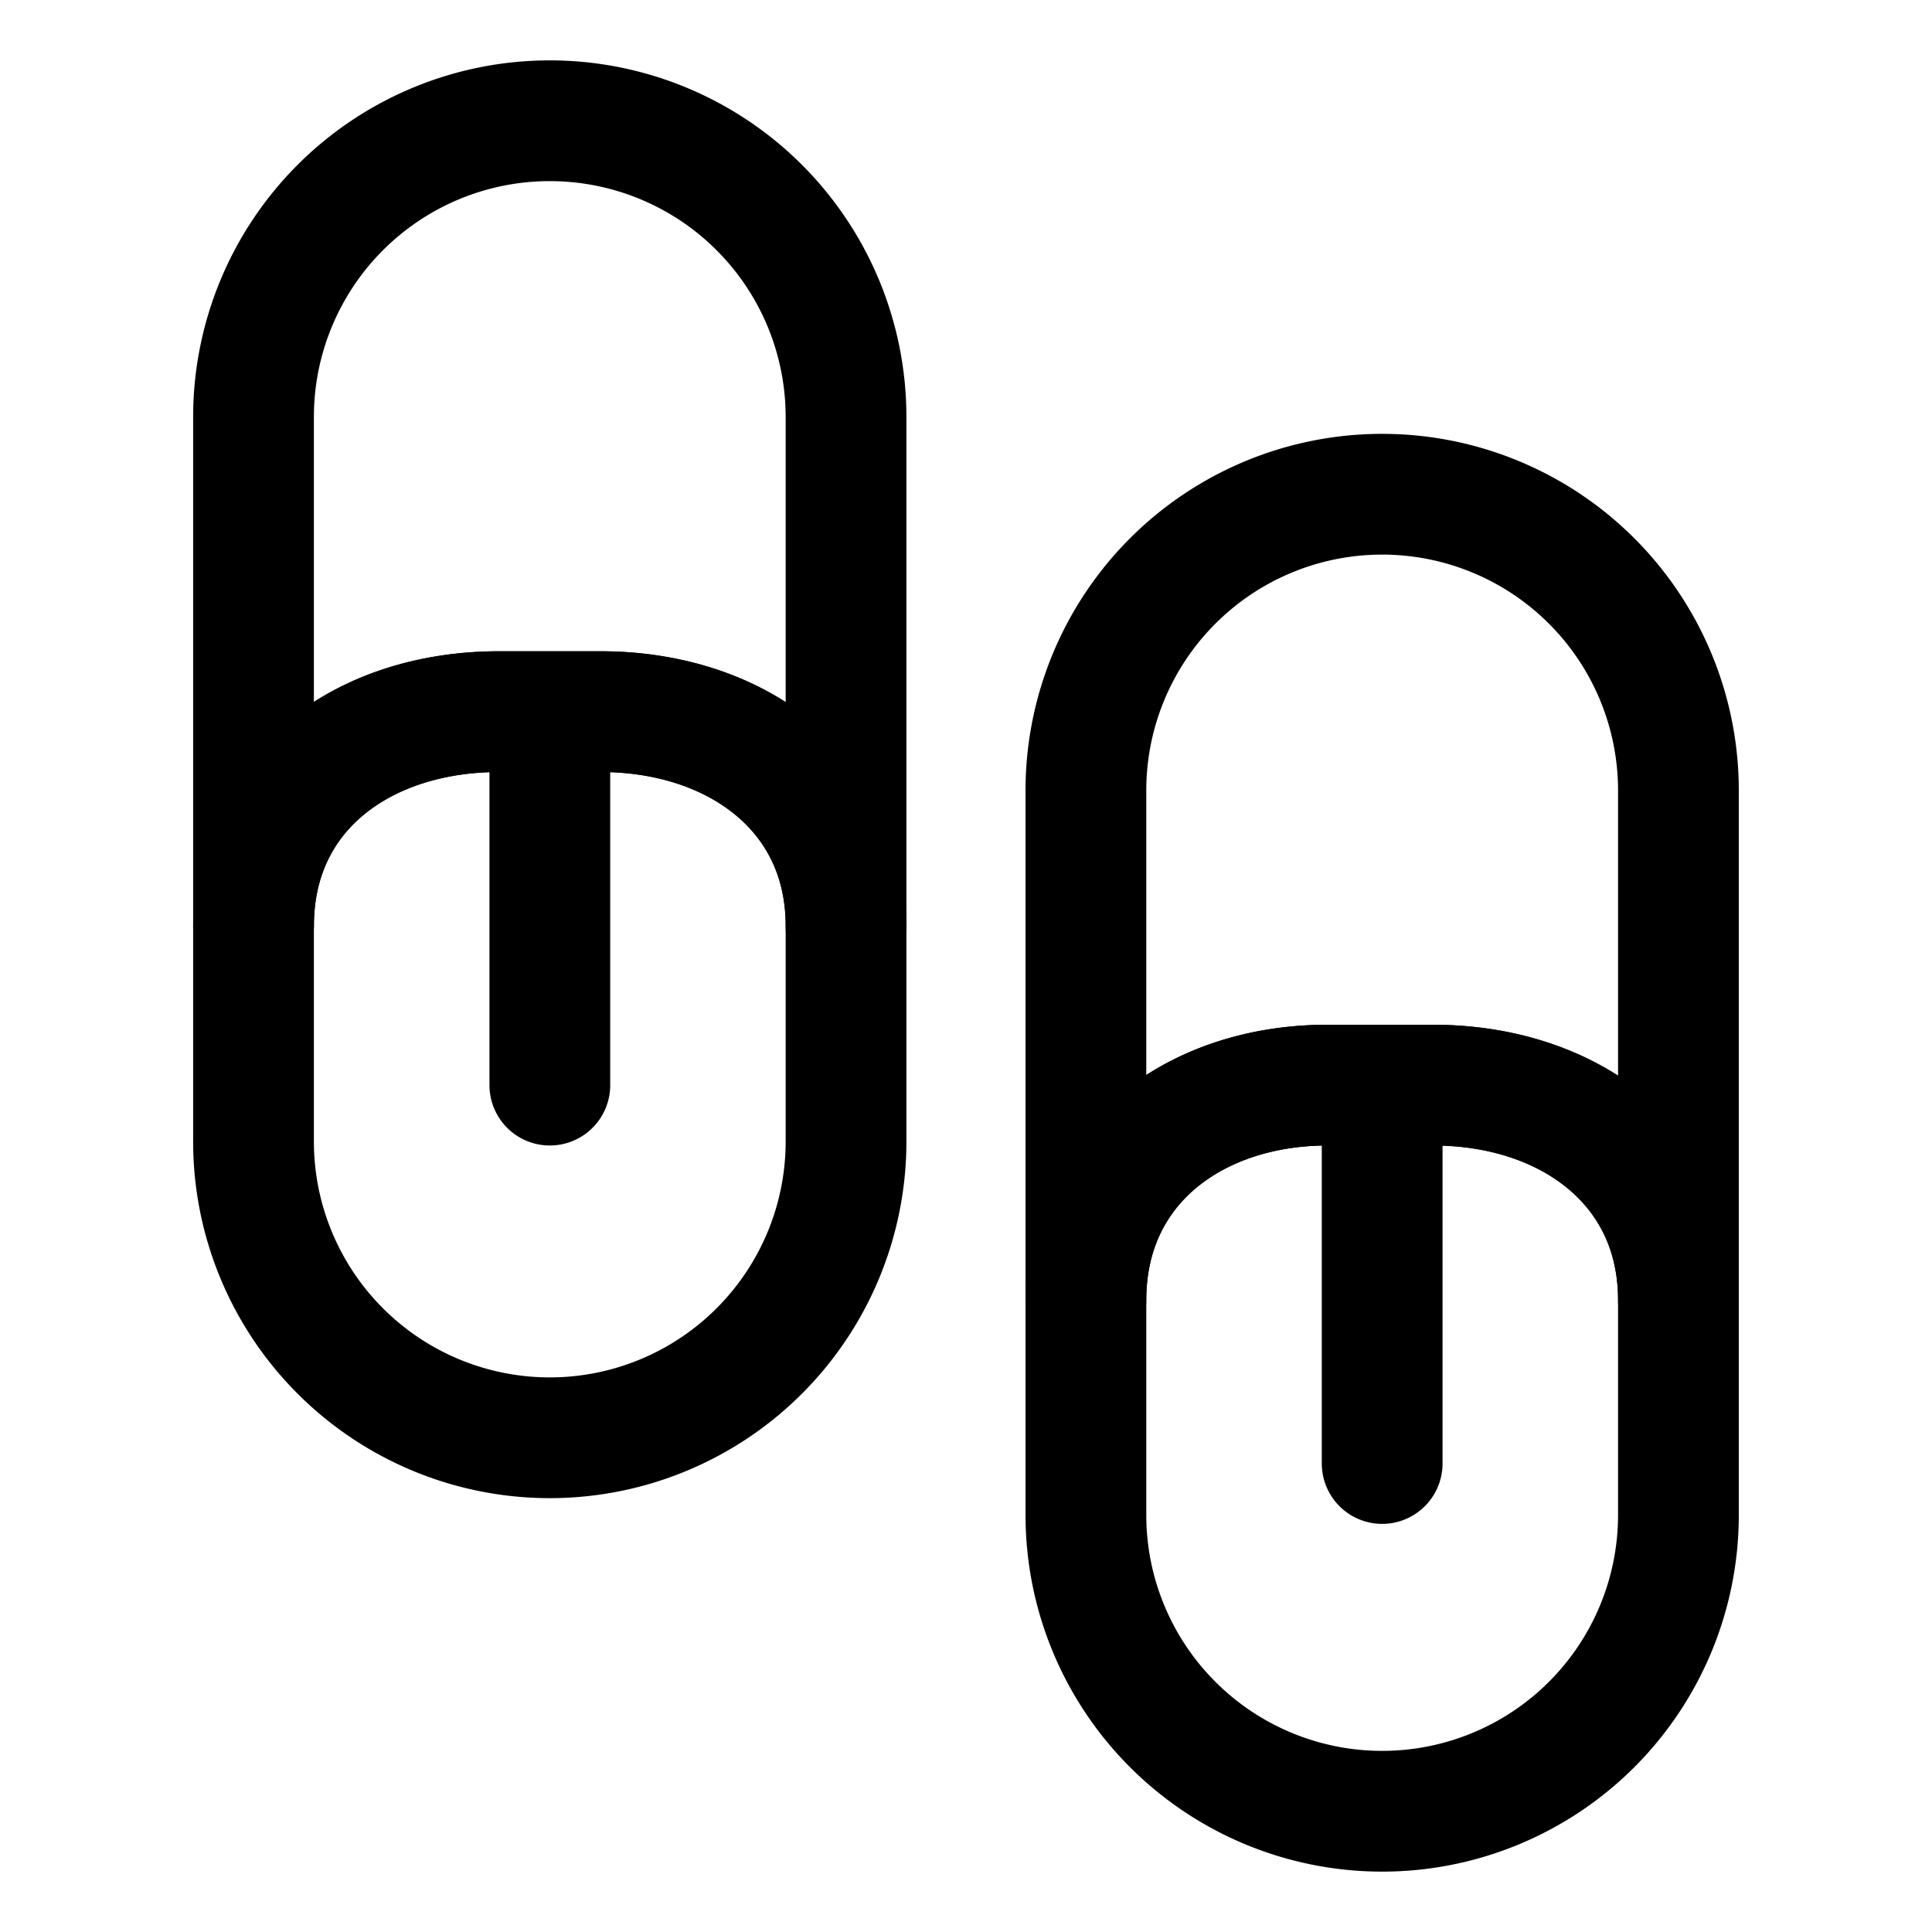
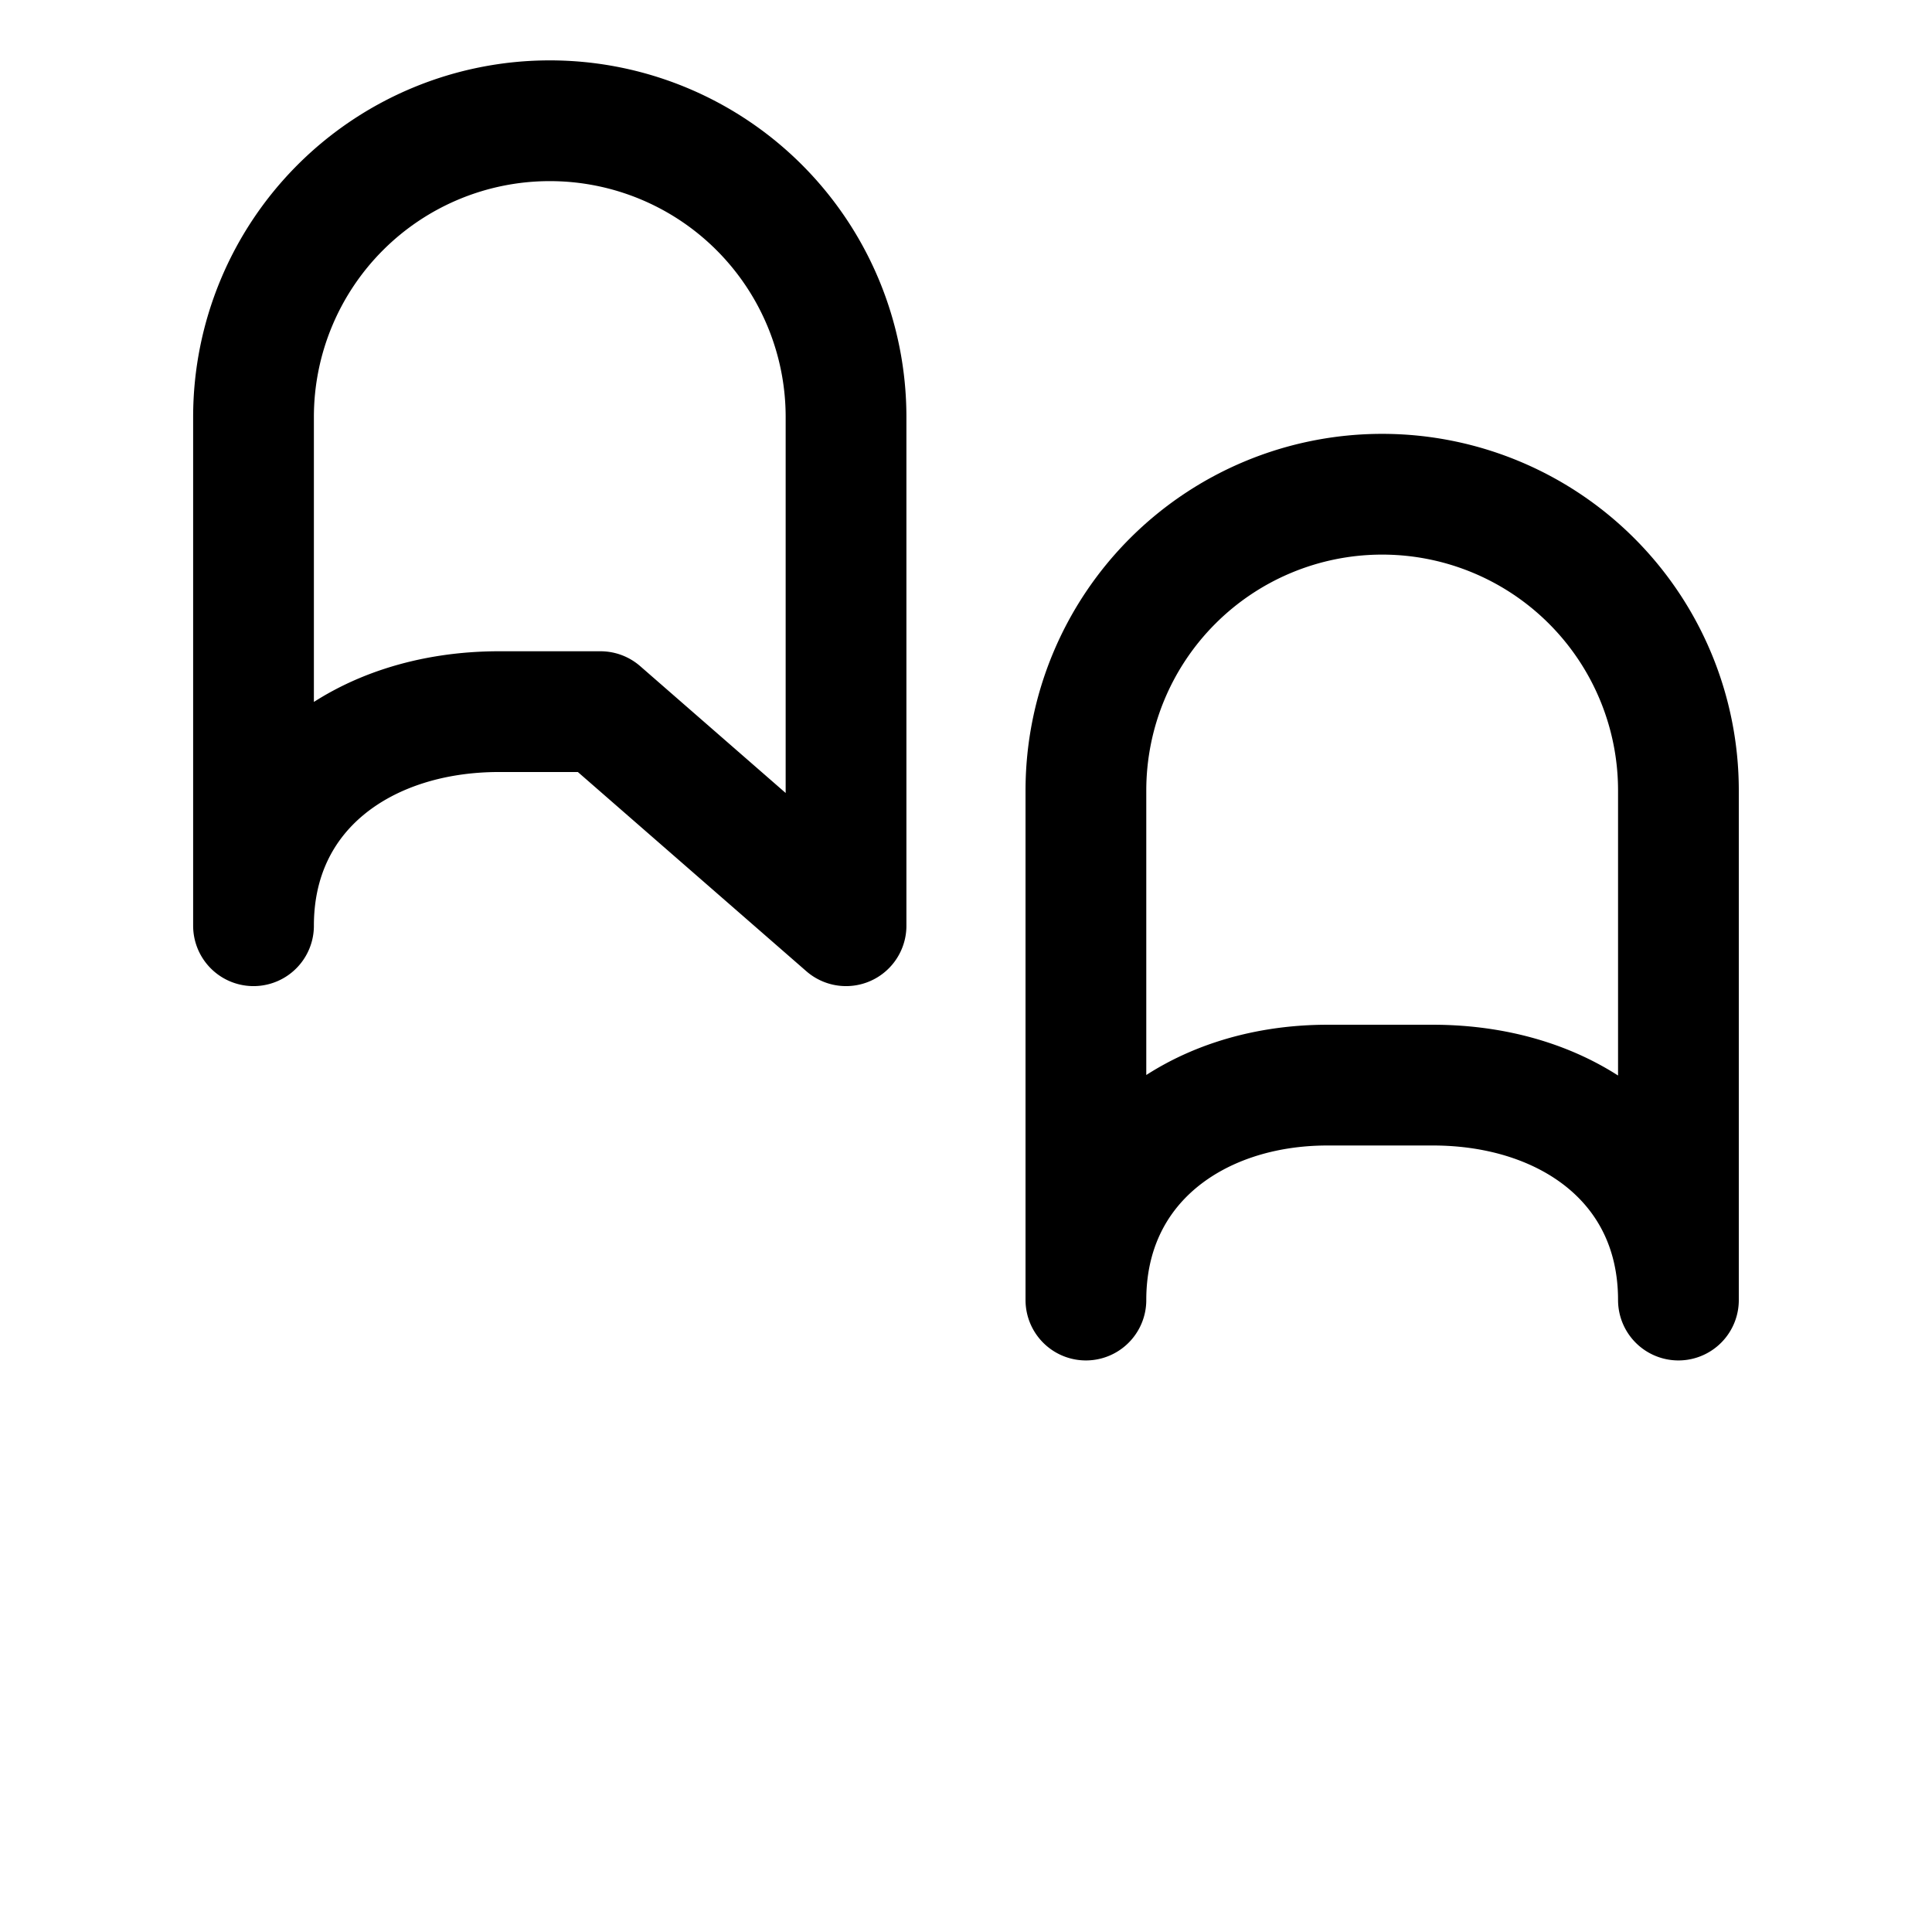
<svg xmlns="http://www.w3.org/2000/svg" width="32" height="32" fill="none">
-   <path d="M14.013 15.333V6.907a4.907 4.907 0 0 0-9.814 0v8.426c0-2.24 1.827-3.546 4.067-3.546h1.68c2.24 0 4.067 1.306 4.067 3.546Zm13.787 6.2v-8.44a4.907 4.907 0 0 0-9.814 0v8.44c0-2.253 1.827-3.56 4-3.56h1.747c2.24 0 4.067 1.307 4.067 3.56Z" stroke="#000" stroke-width="2" stroke-linecap="round" stroke-linejoin="round" />
-   <path d="M4.2 15.333c0-2.24 1.826-3.546 4.066-3.546h1.68c2.24 0 4.067 1.333 4.067 3.546v3.574a4.907 4.907 0 0 1-9.814 0v-3.574Zm13.786 6.2c0-2.253 1.827-3.56 4-3.56h1.747c2.24 0 4.067 1.334 4.067 3.56v3.56a4.907 4.907 0 0 1-9.814 0v-3.56Zm4.907 2.707v-6.267m-13.786 0v-6.186" stroke="#000" stroke-width="2" stroke-linecap="round" stroke-linejoin="round" />
+   <path d="M14.013 15.333V6.907a4.907 4.907 0 0 0-9.814 0v8.426c0-2.24 1.827-3.546 4.067-3.546h1.68Zm13.787 6.2v-8.44a4.907 4.907 0 0 0-9.814 0v8.44c0-2.253 1.827-3.56 4-3.56h1.747c2.24 0 4.067 1.307 4.067 3.56Z" stroke="#000" stroke-width="2" stroke-linecap="round" stroke-linejoin="round" />
</svg>